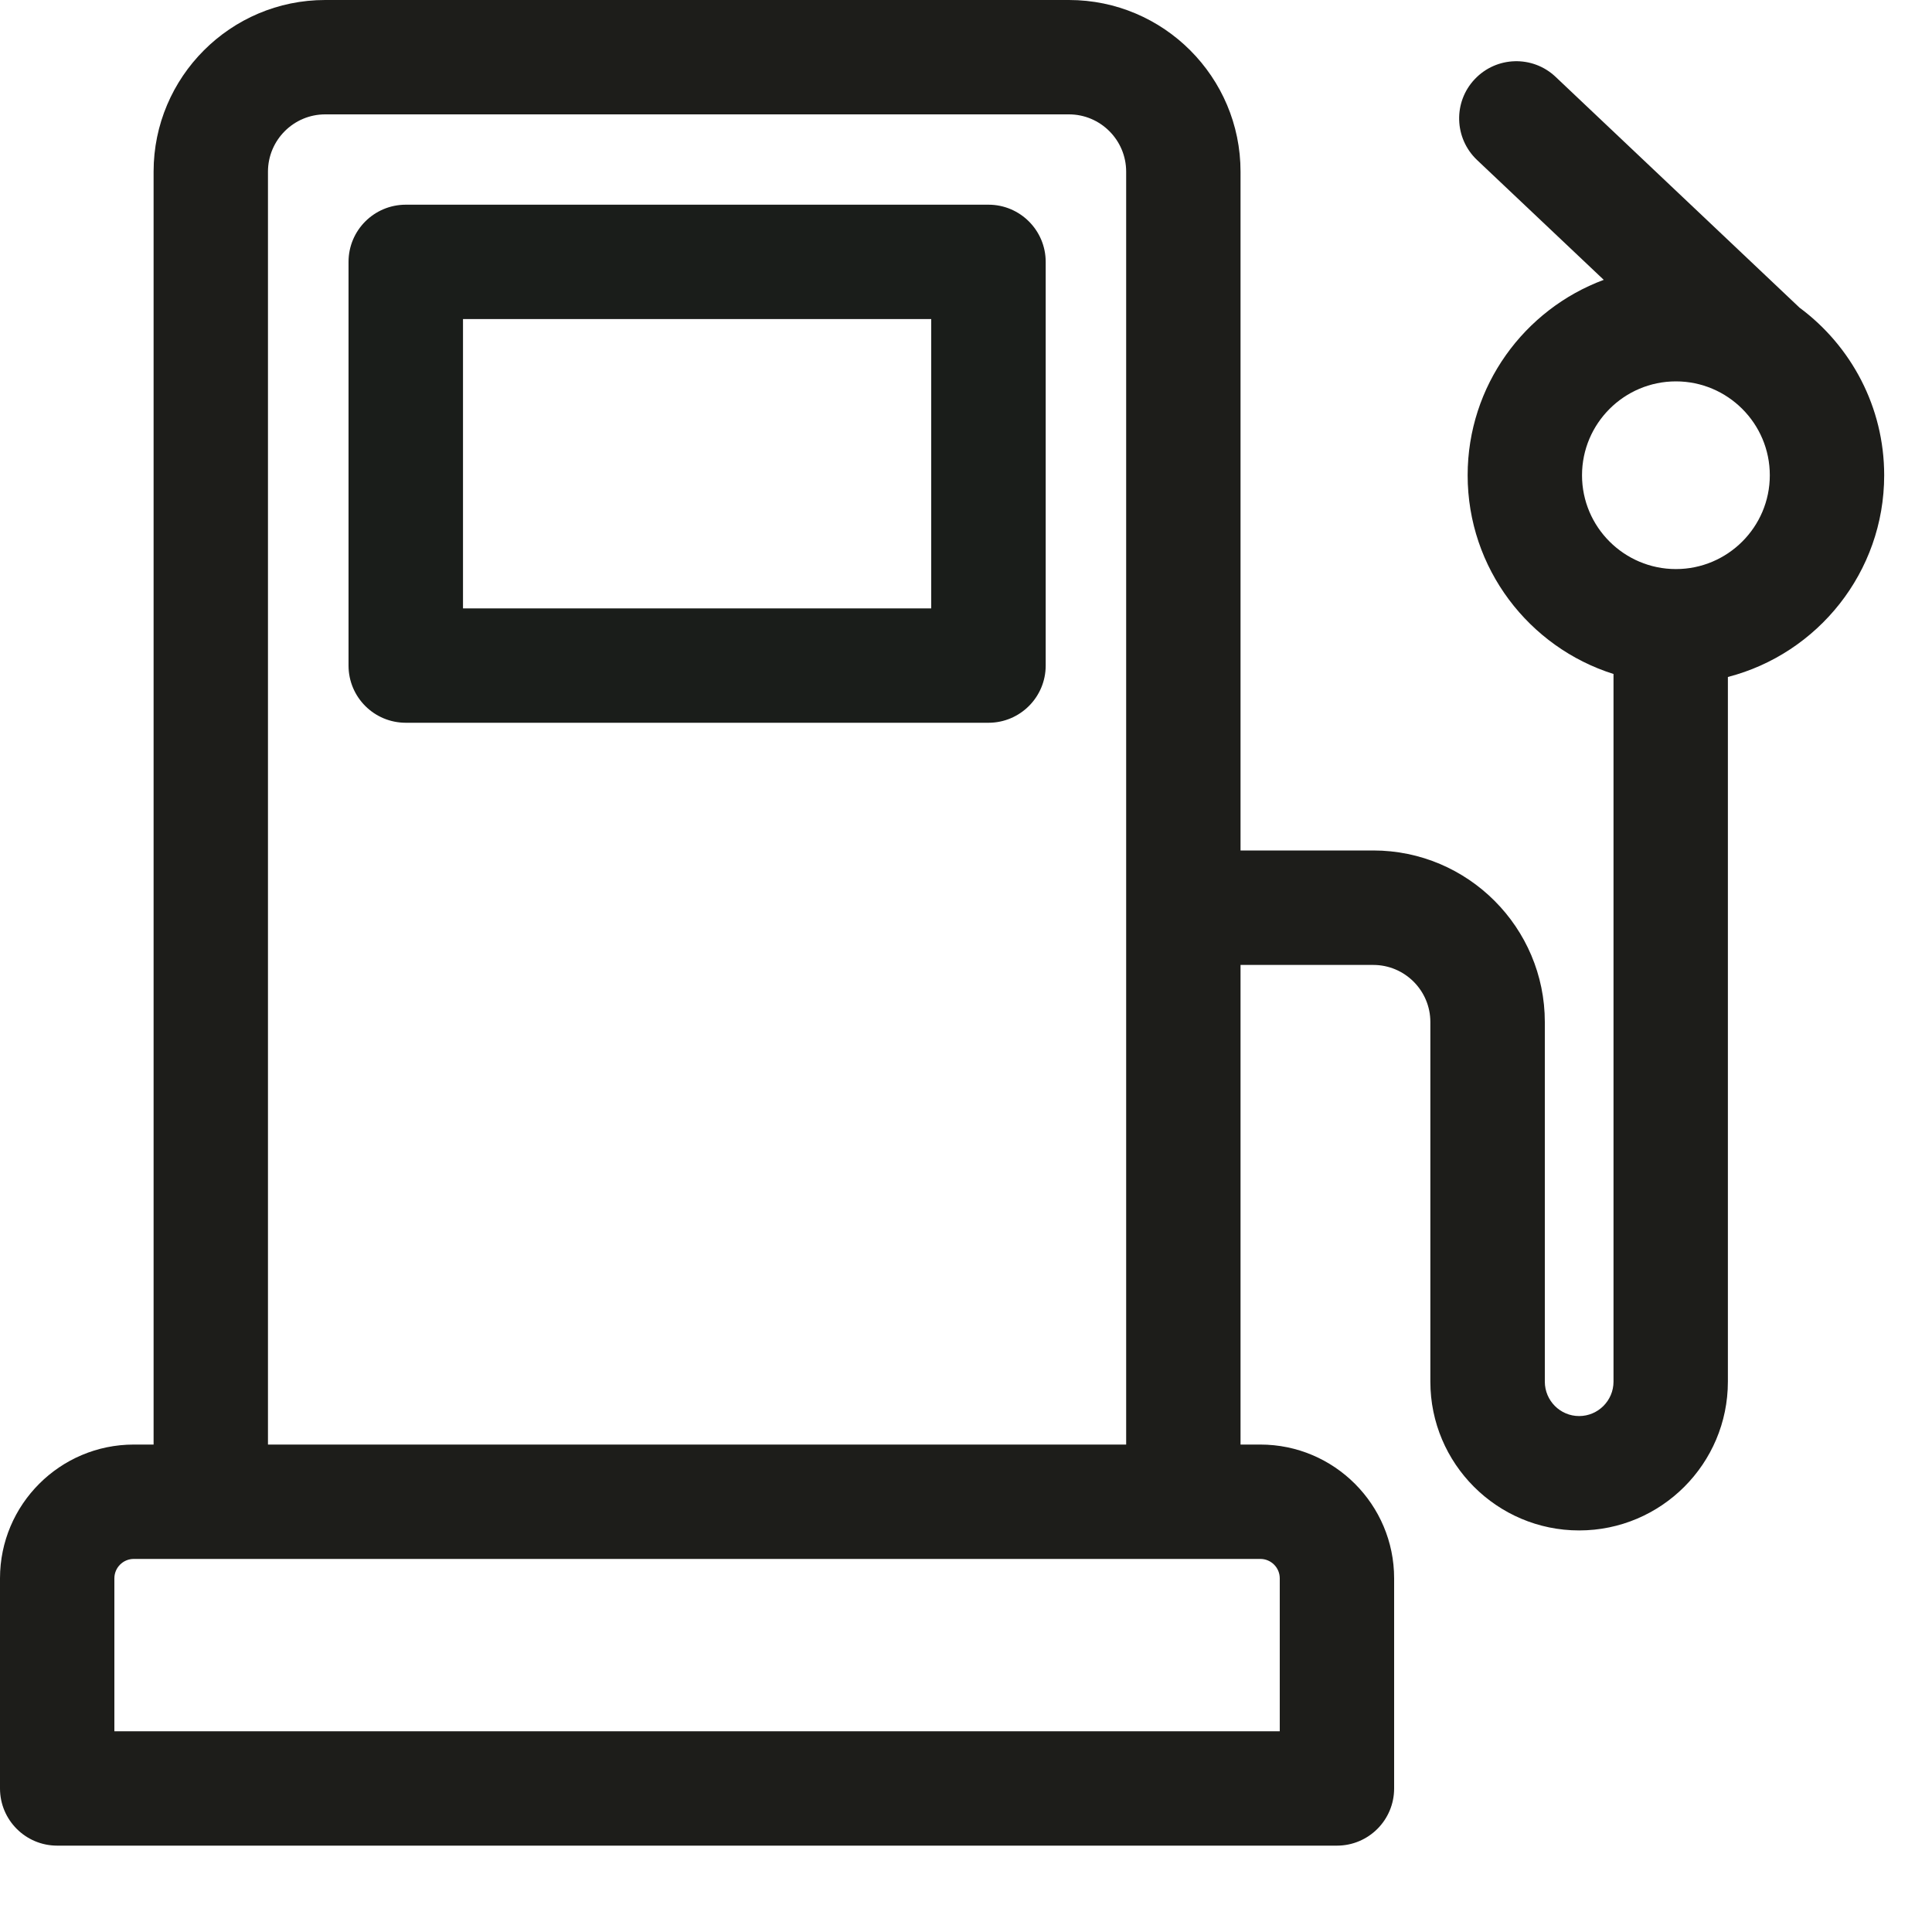
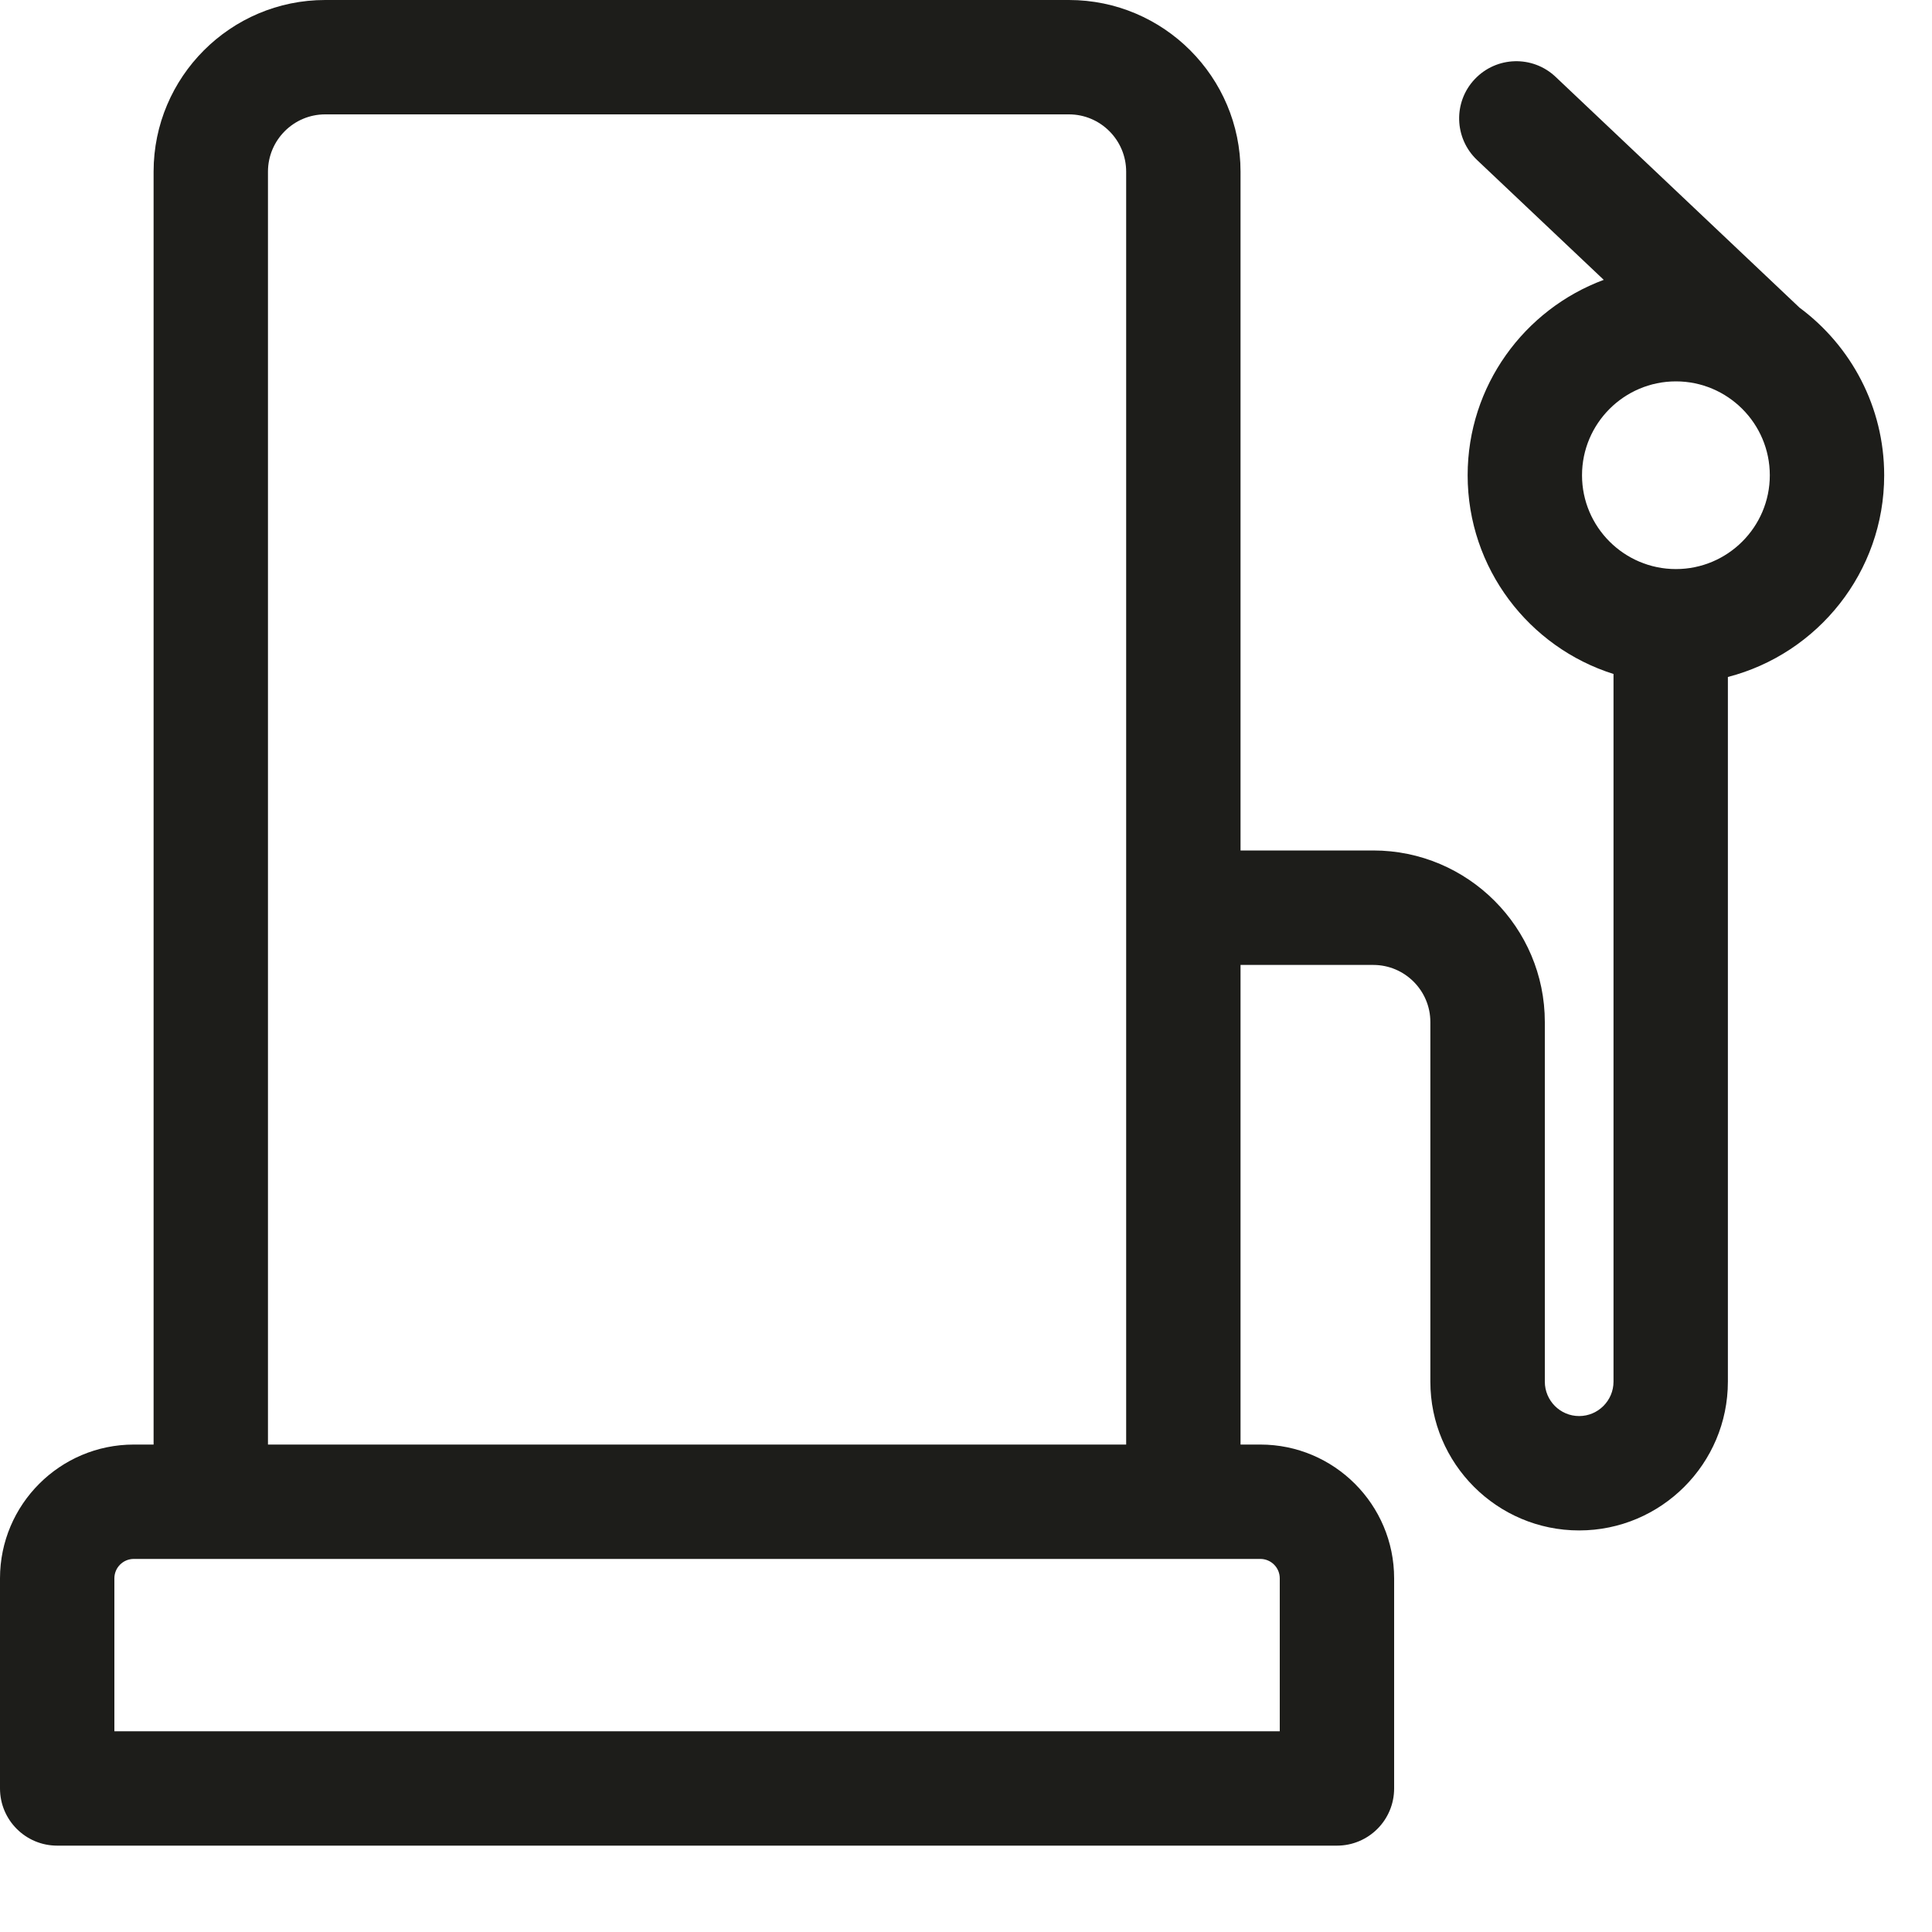
<svg xmlns="http://www.w3.org/2000/svg" width="20" height="20" viewBox="0 0 20 20" fill="none">
-   <path d="M10.233 2.119H4.201C3.873 2.119 3.608 2.384 3.608 2.711V6.89C3.608 7.217 3.873 7.482 4.201 7.482H10.233C10.559 7.482 10.825 7.217 10.825 6.89V2.711C10.825 2.384 10.559 2.119 10.233 2.119ZM9.64 6.298H4.793V3.303H9.64V6.298Z" fill="#1A1D1A" />
  <path d="M18.633 3.188L18.632 3.188L16.104 0.796C15.867 0.571 15.492 0.581 15.267 0.819C15.042 1.056 15.053 1.431 15.29 1.656L16.602 2.897C15.78 3.202 15.193 3.994 15.193 4.92C15.193 5.884 15.829 6.702 16.703 6.977V14.303C16.703 14.499 16.543 14.659 16.347 14.659C16.151 14.659 15.992 14.499 15.992 14.303V10.58C15.992 9.601 15.195 8.804 14.216 8.804H12.842V1.777C12.842 0.797 12.045 0 11.066 0H3.366C2.387 0 1.59 0.797 1.59 1.777V14.954H1.385C0.621 14.954 0 15.575 0 16.339V18.514C0 18.841 0.265 19.106 0.592 19.106H13.84C14.167 19.106 14.432 18.841 14.432 18.514V16.339C14.432 15.575 13.811 14.954 13.047 14.954H12.842V9.989H14.216C14.542 9.989 14.807 10.254 14.807 10.58V14.303C14.807 15.152 15.498 15.843 16.347 15.843C17.197 15.843 17.887 15.152 17.887 14.303V7.008C18.816 6.768 19.505 5.923 19.505 4.92C19.505 4.212 19.162 3.582 18.633 3.188ZM11.658 14.954H2.774V1.777C2.774 1.45 3.04 1.184 3.366 1.184H11.066C11.392 1.184 11.658 1.45 11.658 1.777C11.658 2.003 11.658 14.754 11.658 14.954ZM13.248 16.339V17.922H1.184V16.339C1.184 16.228 1.274 16.138 1.385 16.138C1.843 16.138 12.496 16.138 13.047 16.138C13.158 16.138 13.248 16.228 13.248 16.339ZM17.349 5.891C16.814 5.891 16.377 5.456 16.377 4.92C16.377 4.384 16.813 3.948 17.349 3.948C17.885 3.948 18.321 4.384 18.321 4.92C18.321 5.456 17.884 5.891 17.349 5.891Z" fill="#1D1D1A" />
</svg>